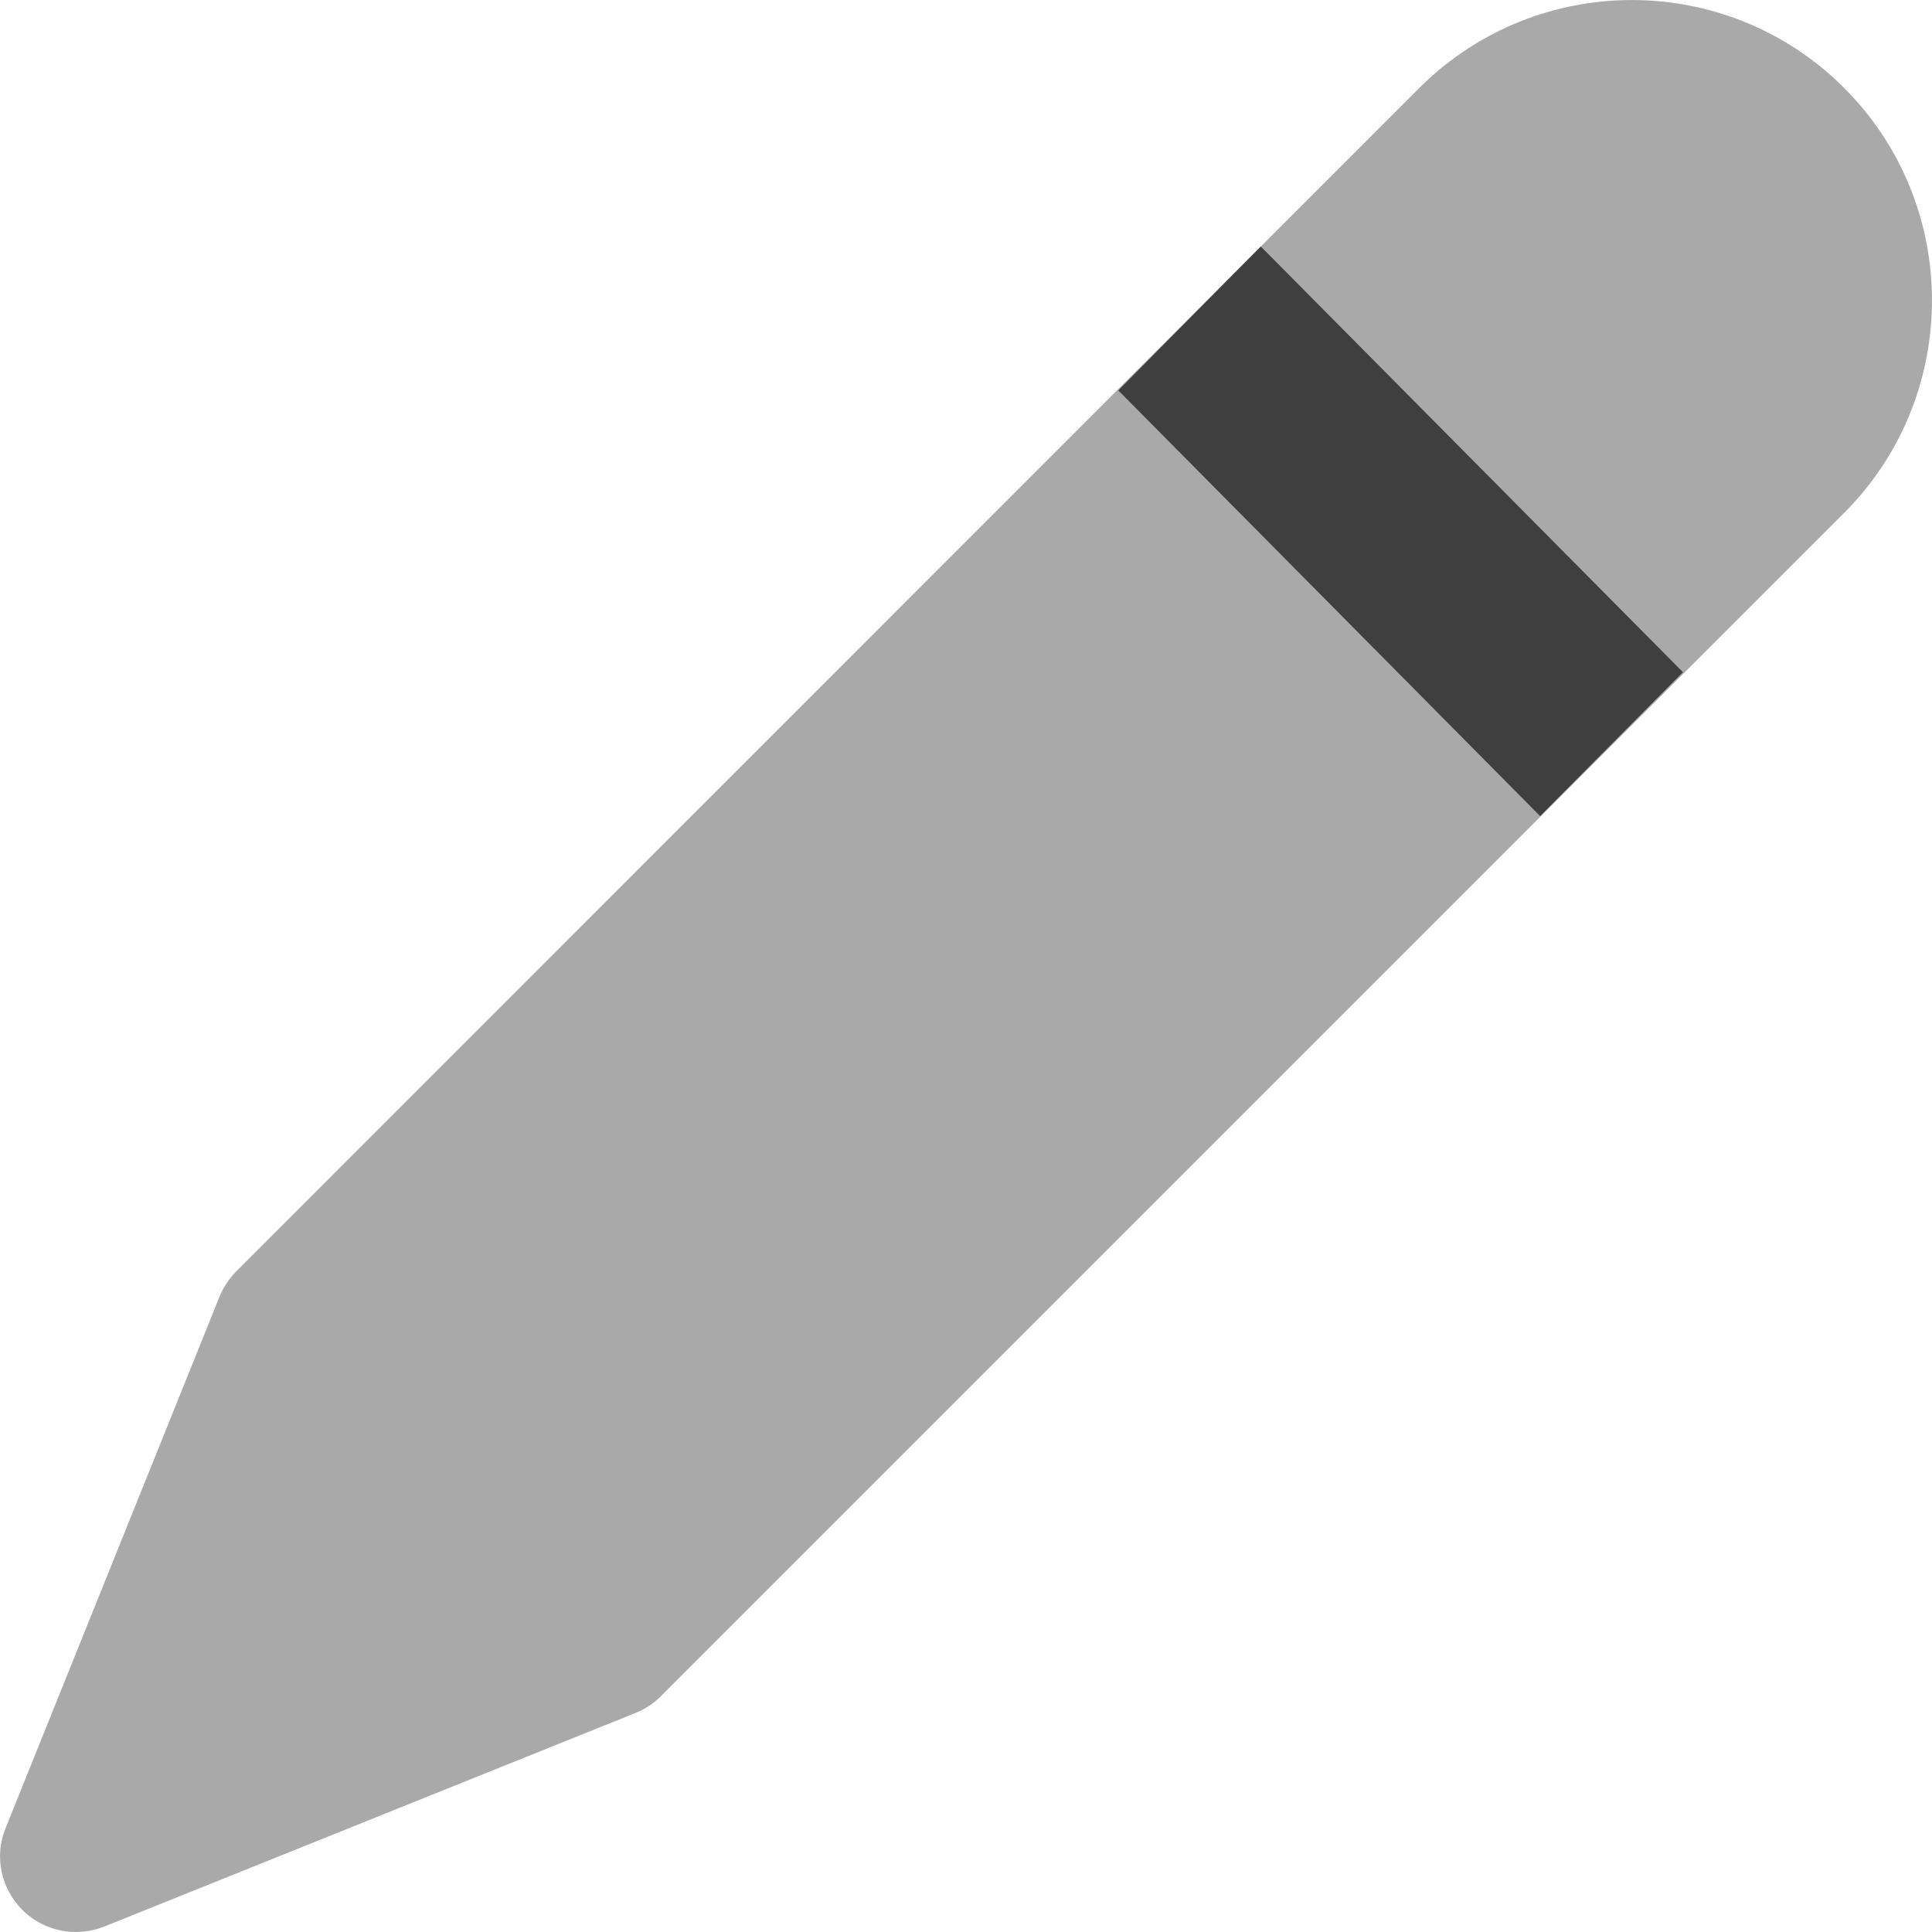
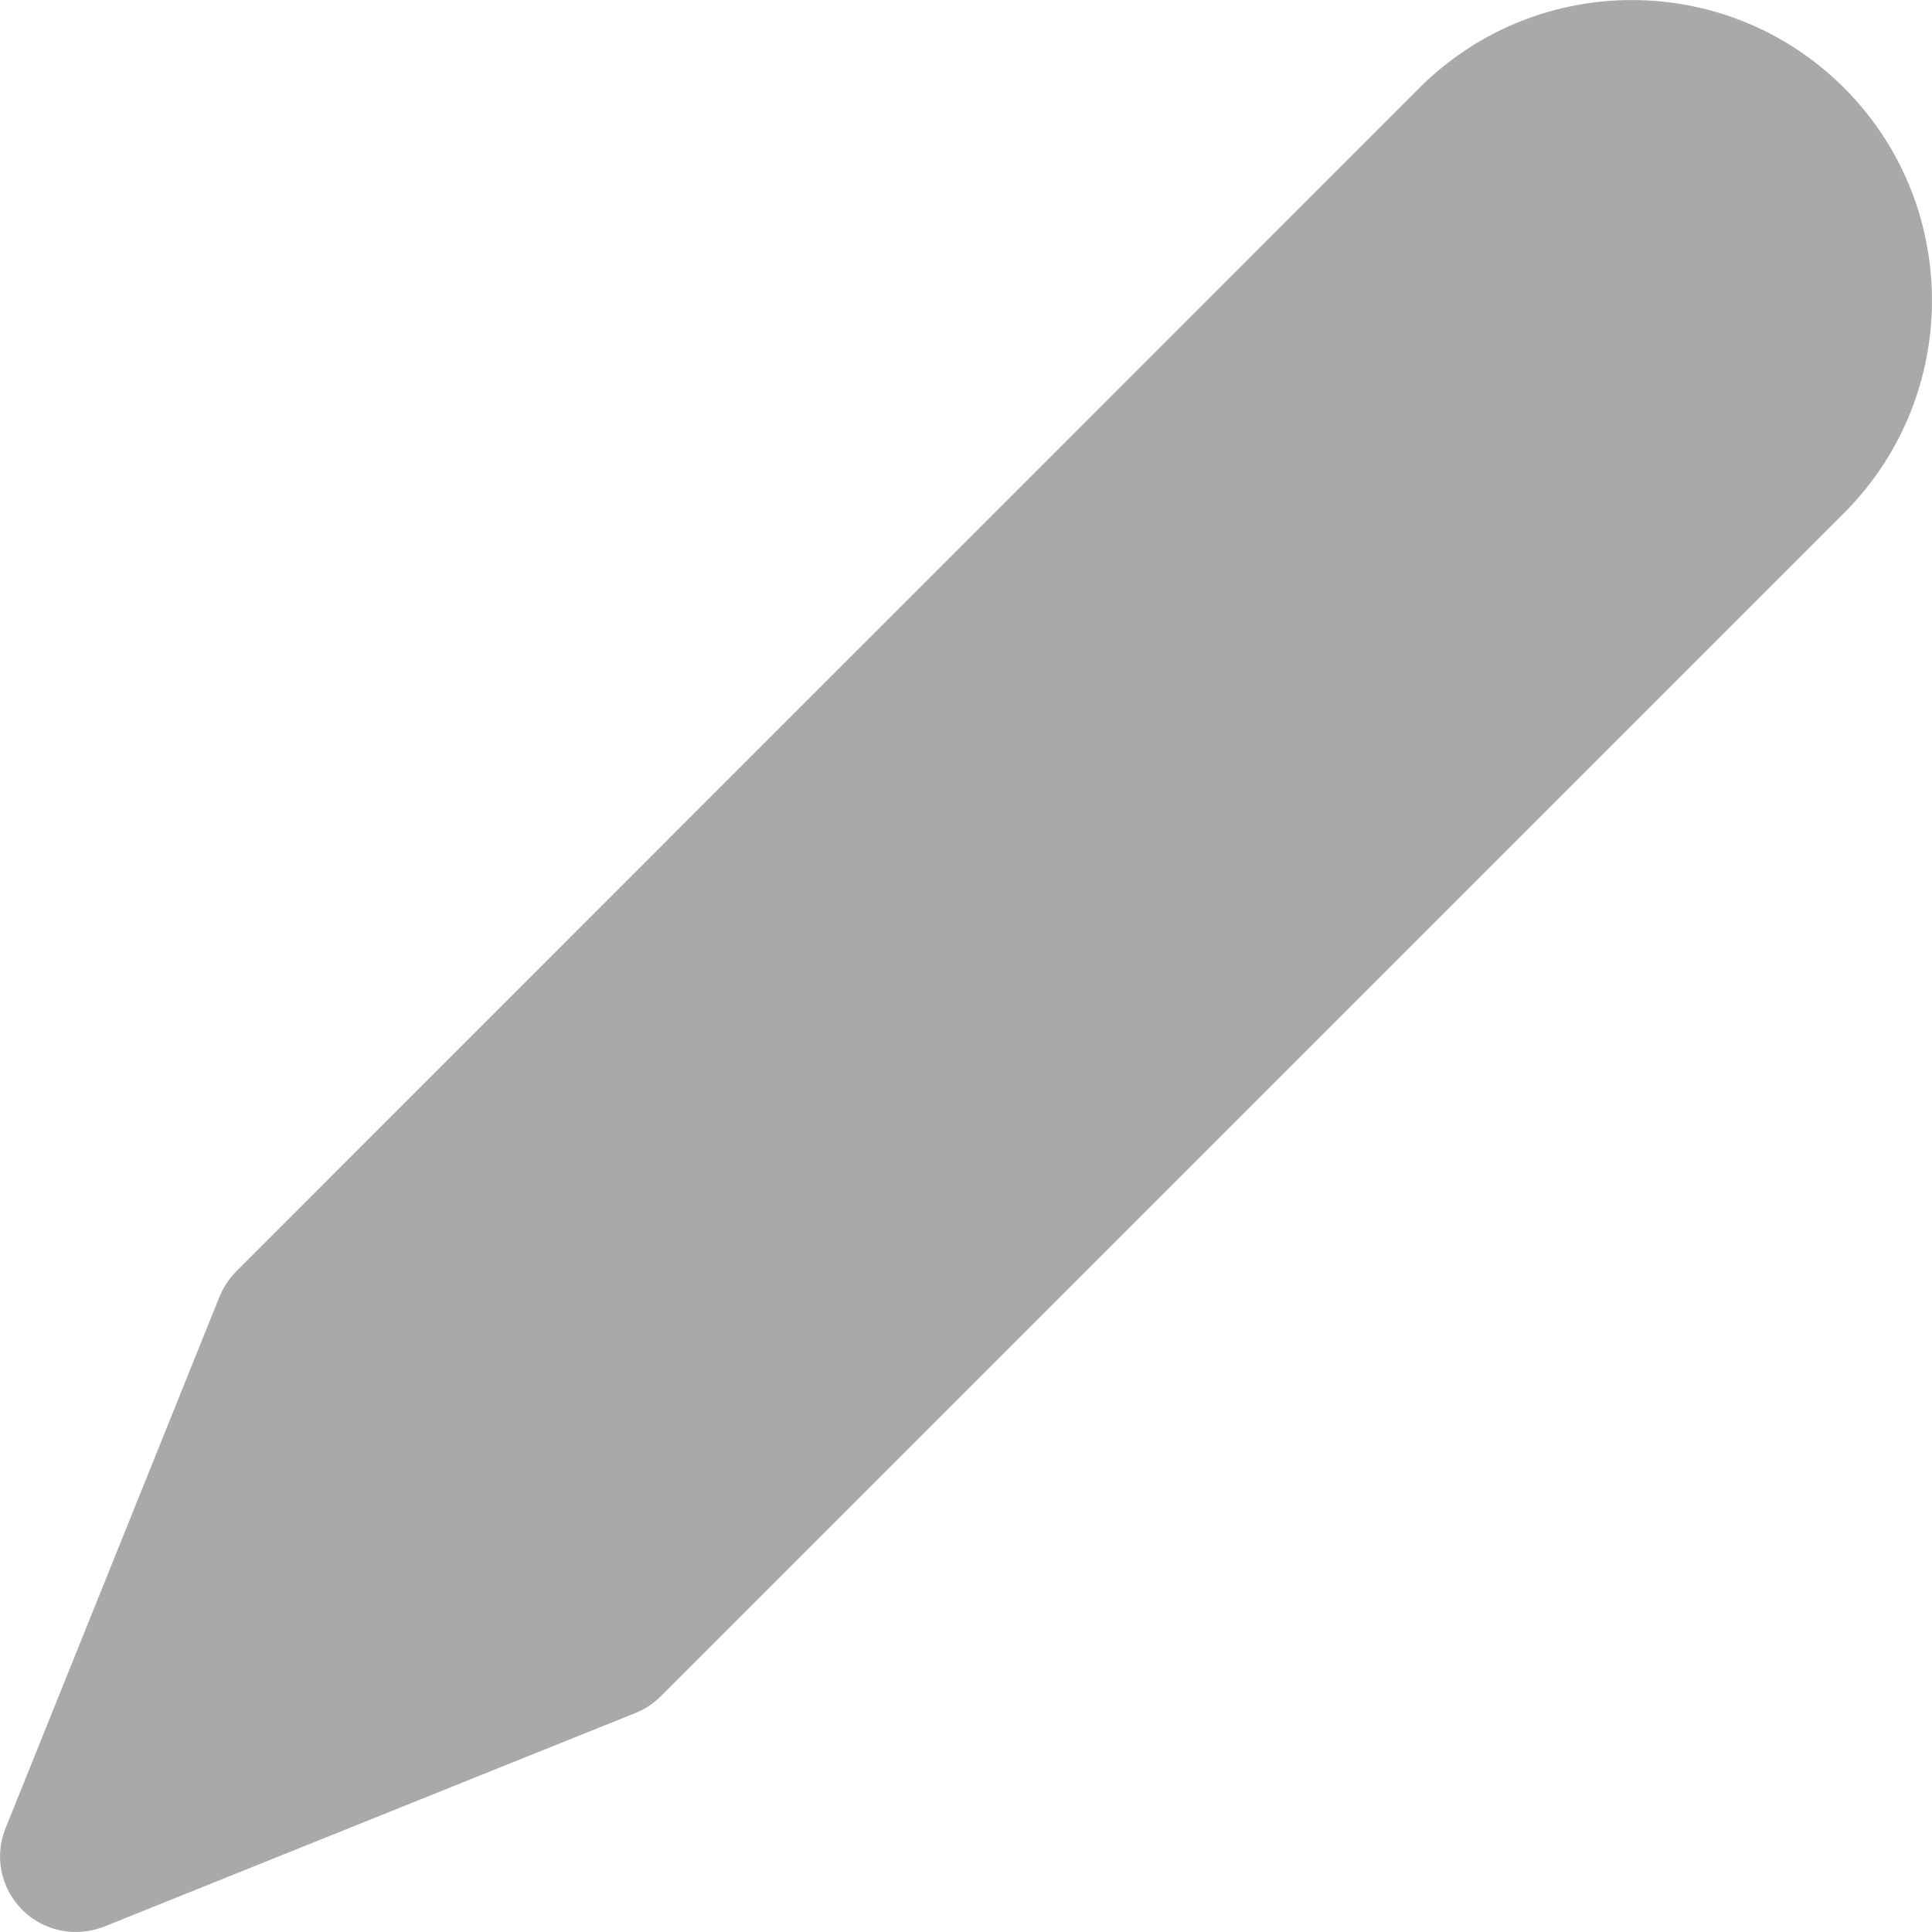
<svg xmlns="http://www.w3.org/2000/svg" width="12" height="12" viewBox="0 0 12 12" fill="none">
  <path d="M0.139 11.863C0.272 11.996 0.472 12.036 0.648 11.966L3.946 10.64C4.004 10.617 4.058 10.582 4.103 10.537L11.466 3.174C12.186 2.44 12.177 1.257 11.443 0.535C10.718 -0.178 9.554 -0.178 8.827 0.535L1.466 7.898C1.422 7.943 1.387 7.997 1.363 8.055L0.035 11.354C-0.037 11.529 0.005 11.729 0.139 11.863Z" fill="#A9A9A9" />
-   <path d="M9.566 5.069L10.453 4.175L7.831 1.531L6.946 2.425L9.566 5.069Z" fill="#3F3F3F" />
</svg>